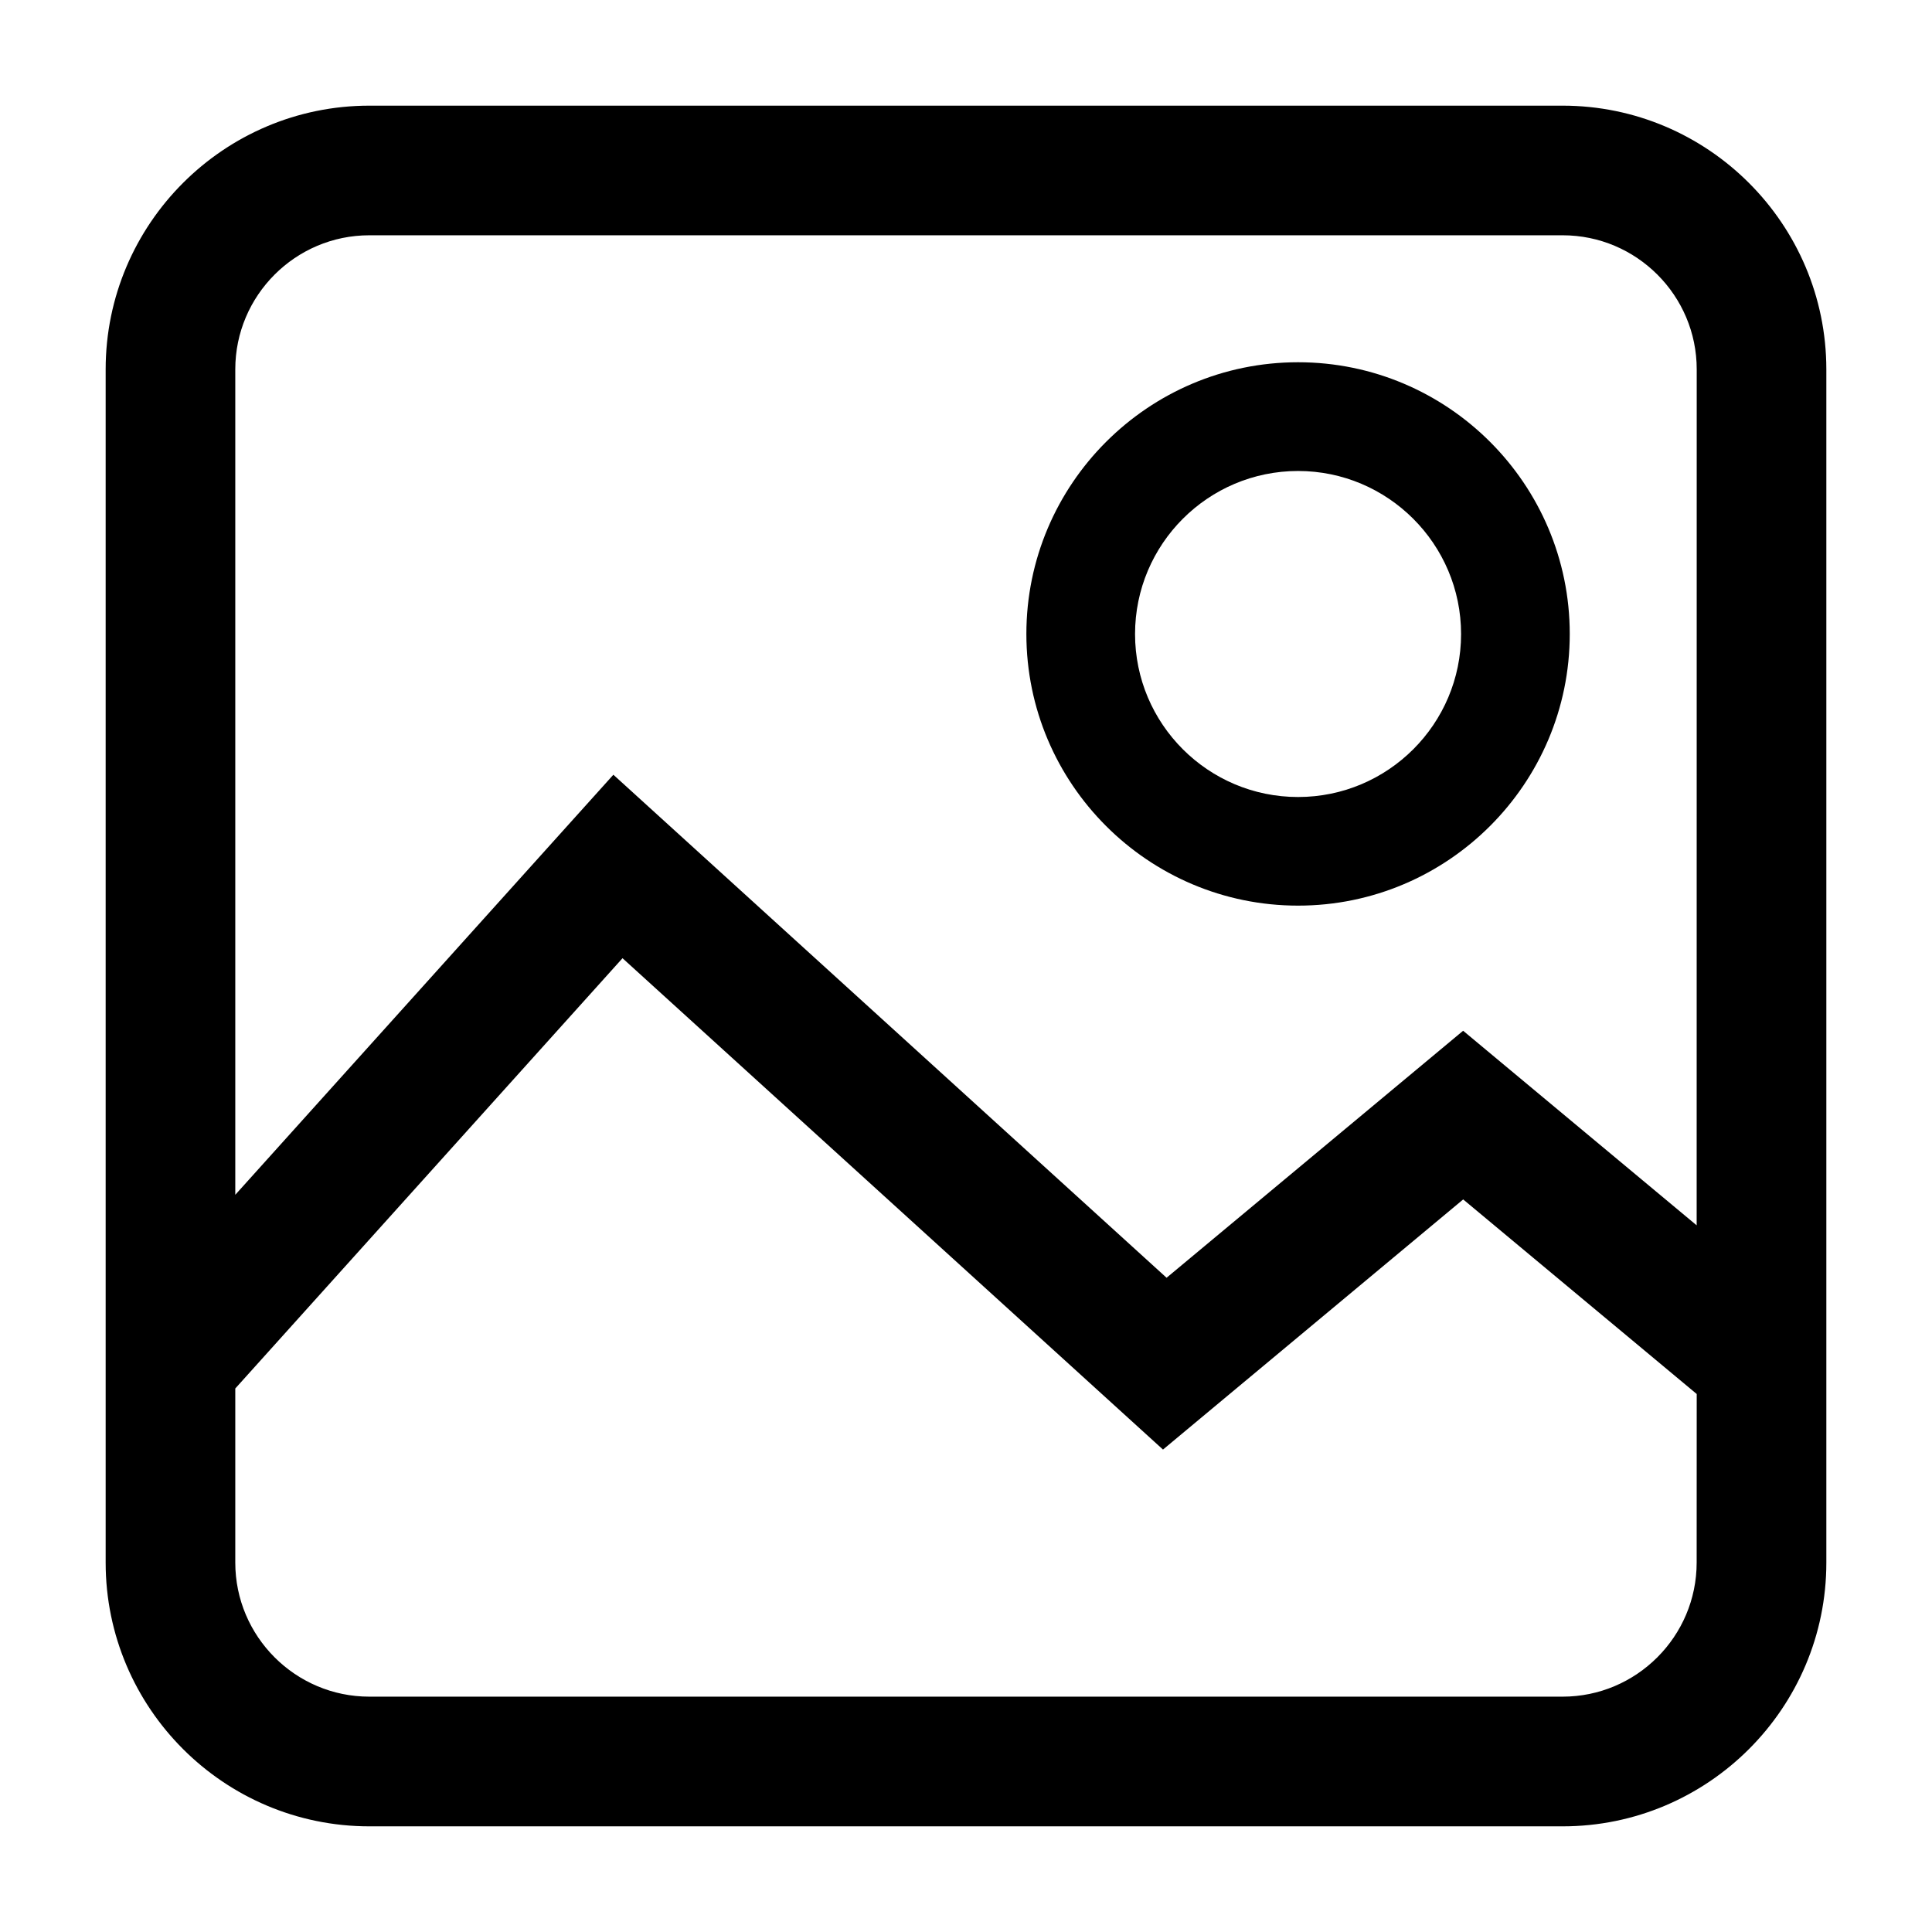
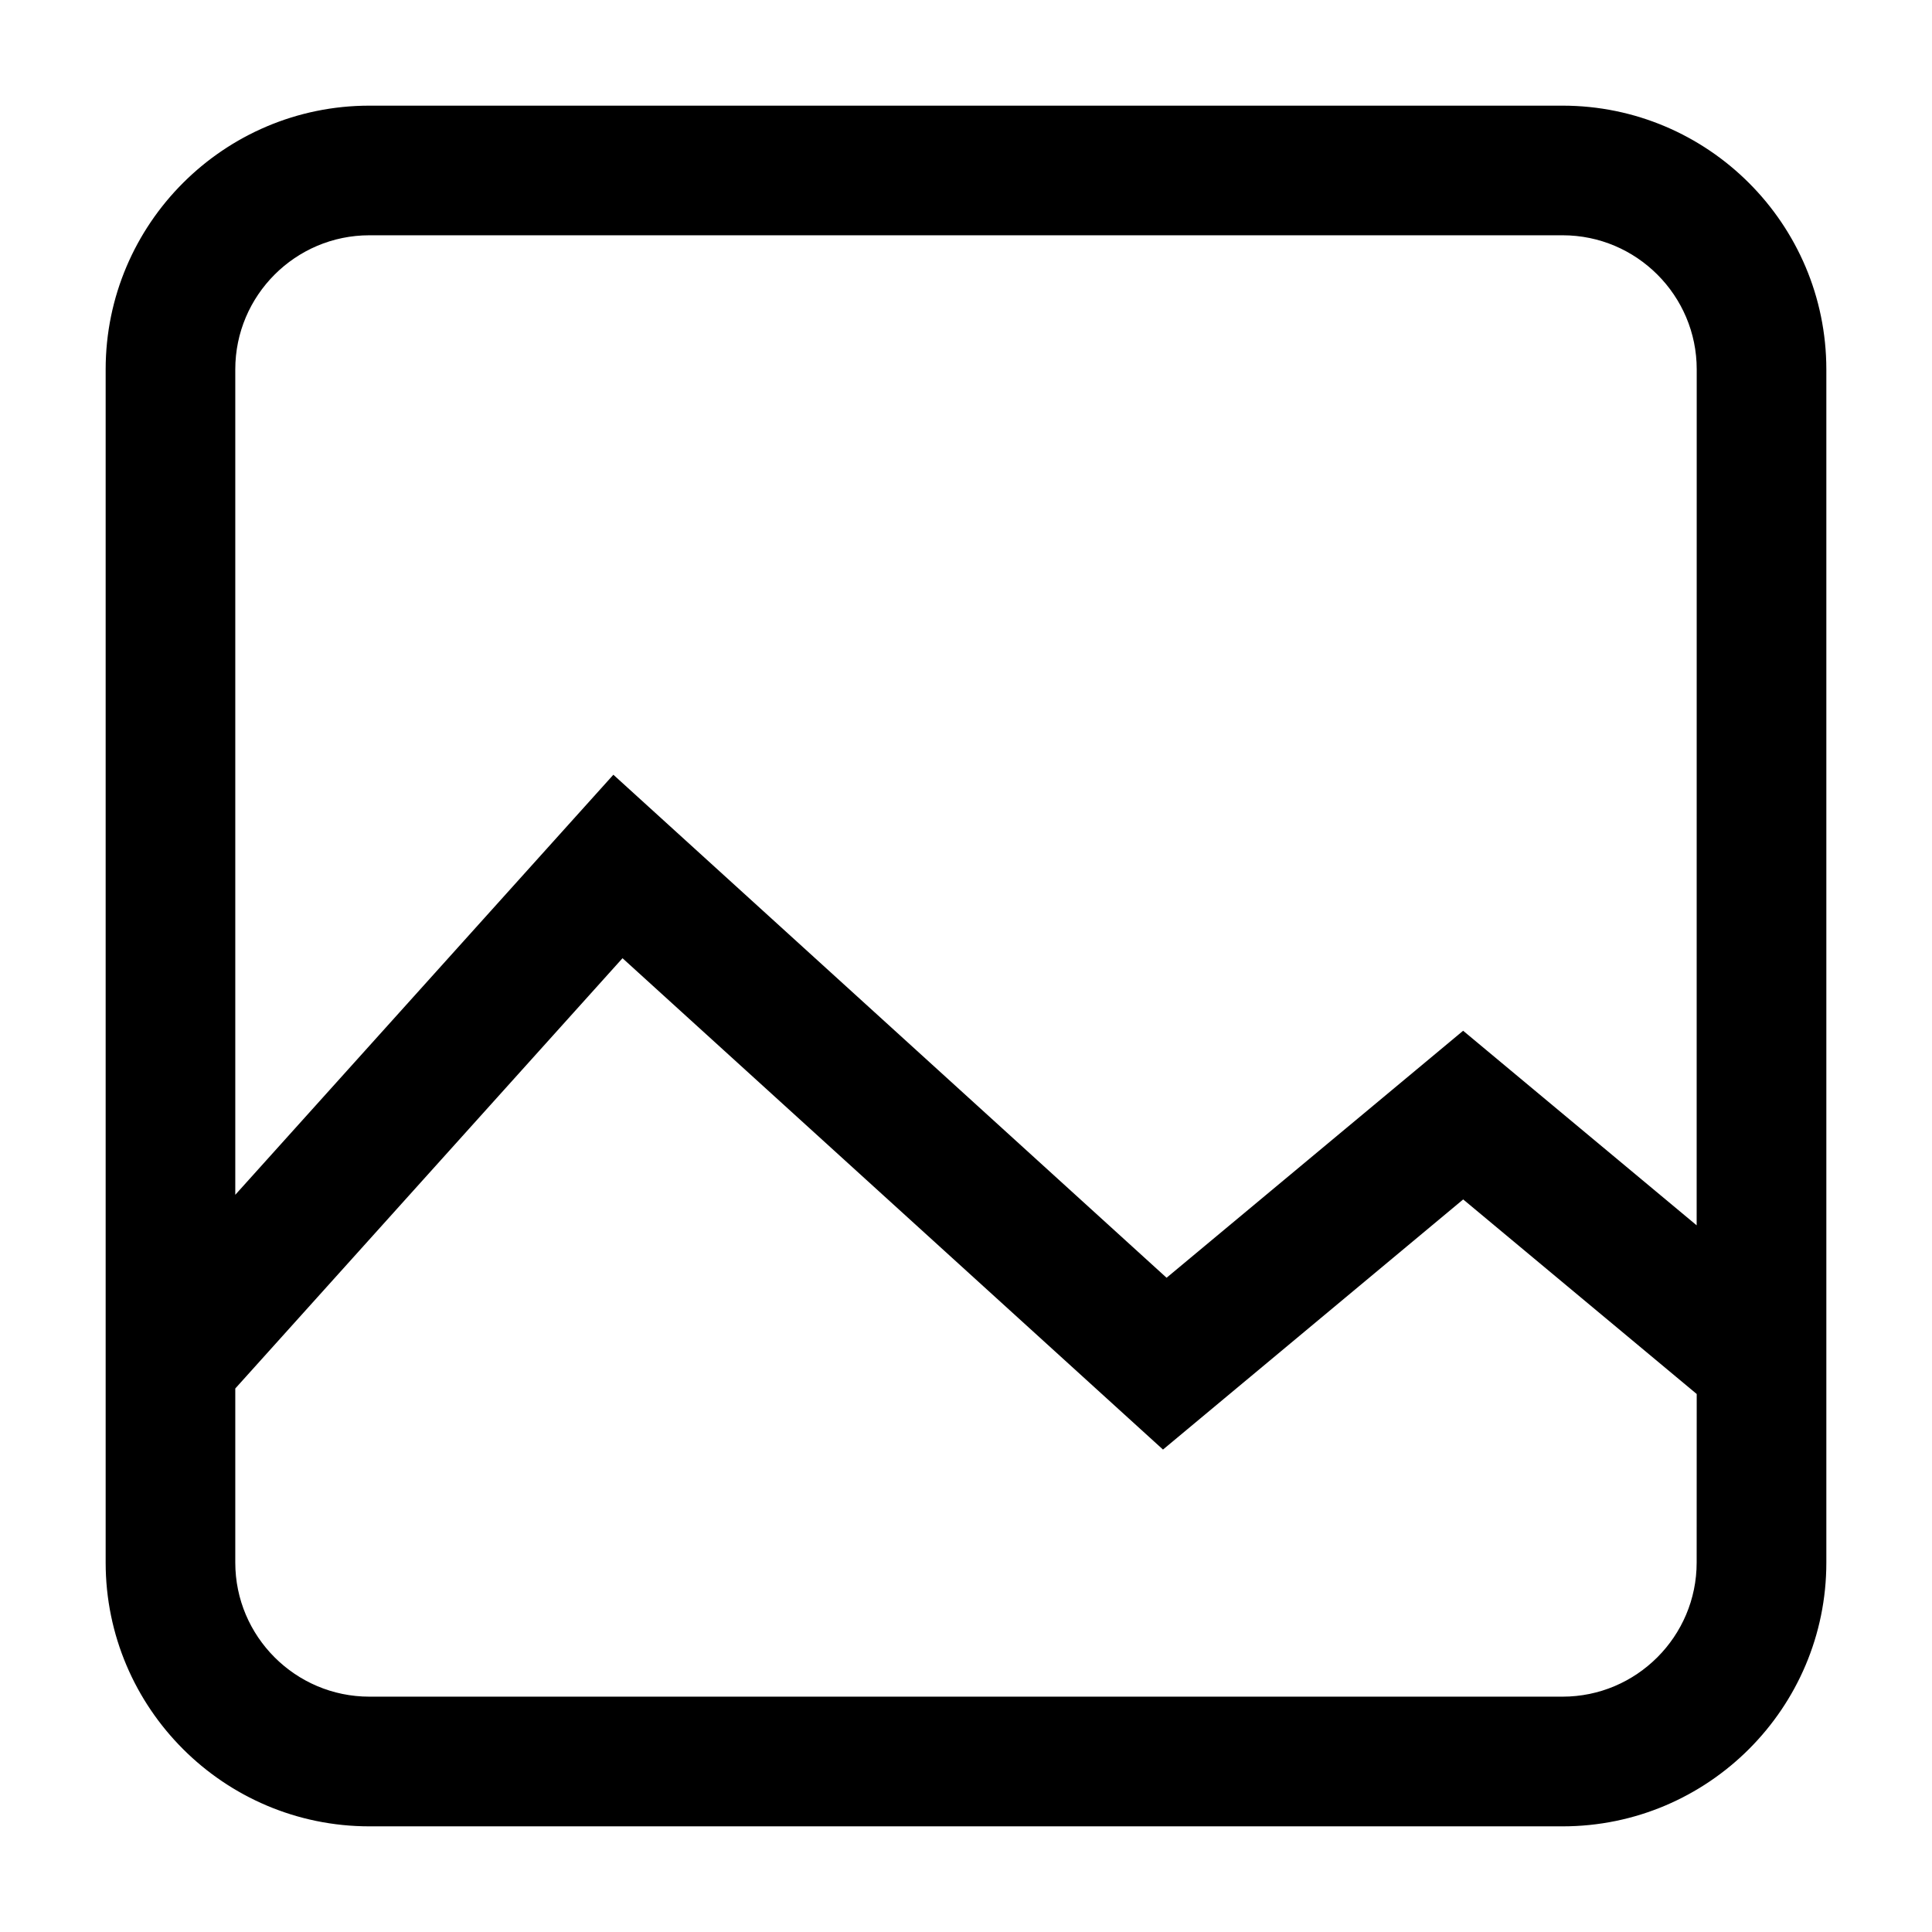
<svg xmlns="http://www.w3.org/2000/svg" width="32" height="32" viewBox="0 0 32 32" fill="none">
  <path d="M25.881 2H6.118C3.848 2 2 3.847 2 6.118V25.882C2 28.152 3.847 30 6.118 30H25.882C28.152 30 30 28.154 30 25.882V6.118C29.999 3.847 28.152 2 25.881 2ZM28.352 25.881C28.352 27.242 27.244 28.352 25.881 28.352H6.118C4.756 28.352 3.647 27.244 3.647 25.881V22.902L10.293 15.517L19.27 23.678L24.235 19.541L28.353 22.972L28.352 25.881ZM28.352 20.829L24.234 17.398L19.315 21.495L10.177 13.186L3.647 20.441V6.118C3.647 4.756 4.755 3.647 6.118 3.647H25.882C27.244 3.647 28.353 4.755 28.353 6.118L28.352 20.829Z" fill="black" stroke="black" stroke-width="0.5" />
-   <path d="M21.5 15C23.981 15 26 12.982 26 10.5C26 8.018 23.982 6 21.5 6C19.019 6 17 8.018 17 10.5C17 12.982 19.018 15 21.5 15ZM21.5 7.801C22.988 7.801 24.2 9.012 24.2 10.502C24.2 11.991 22.99 13.201 21.5 13.201C20.01 13.201 18.8 11.991 18.8 10.502C18.8 9.012 20.01 7.801 21.5 7.801Z" fill="black" />
</svg>